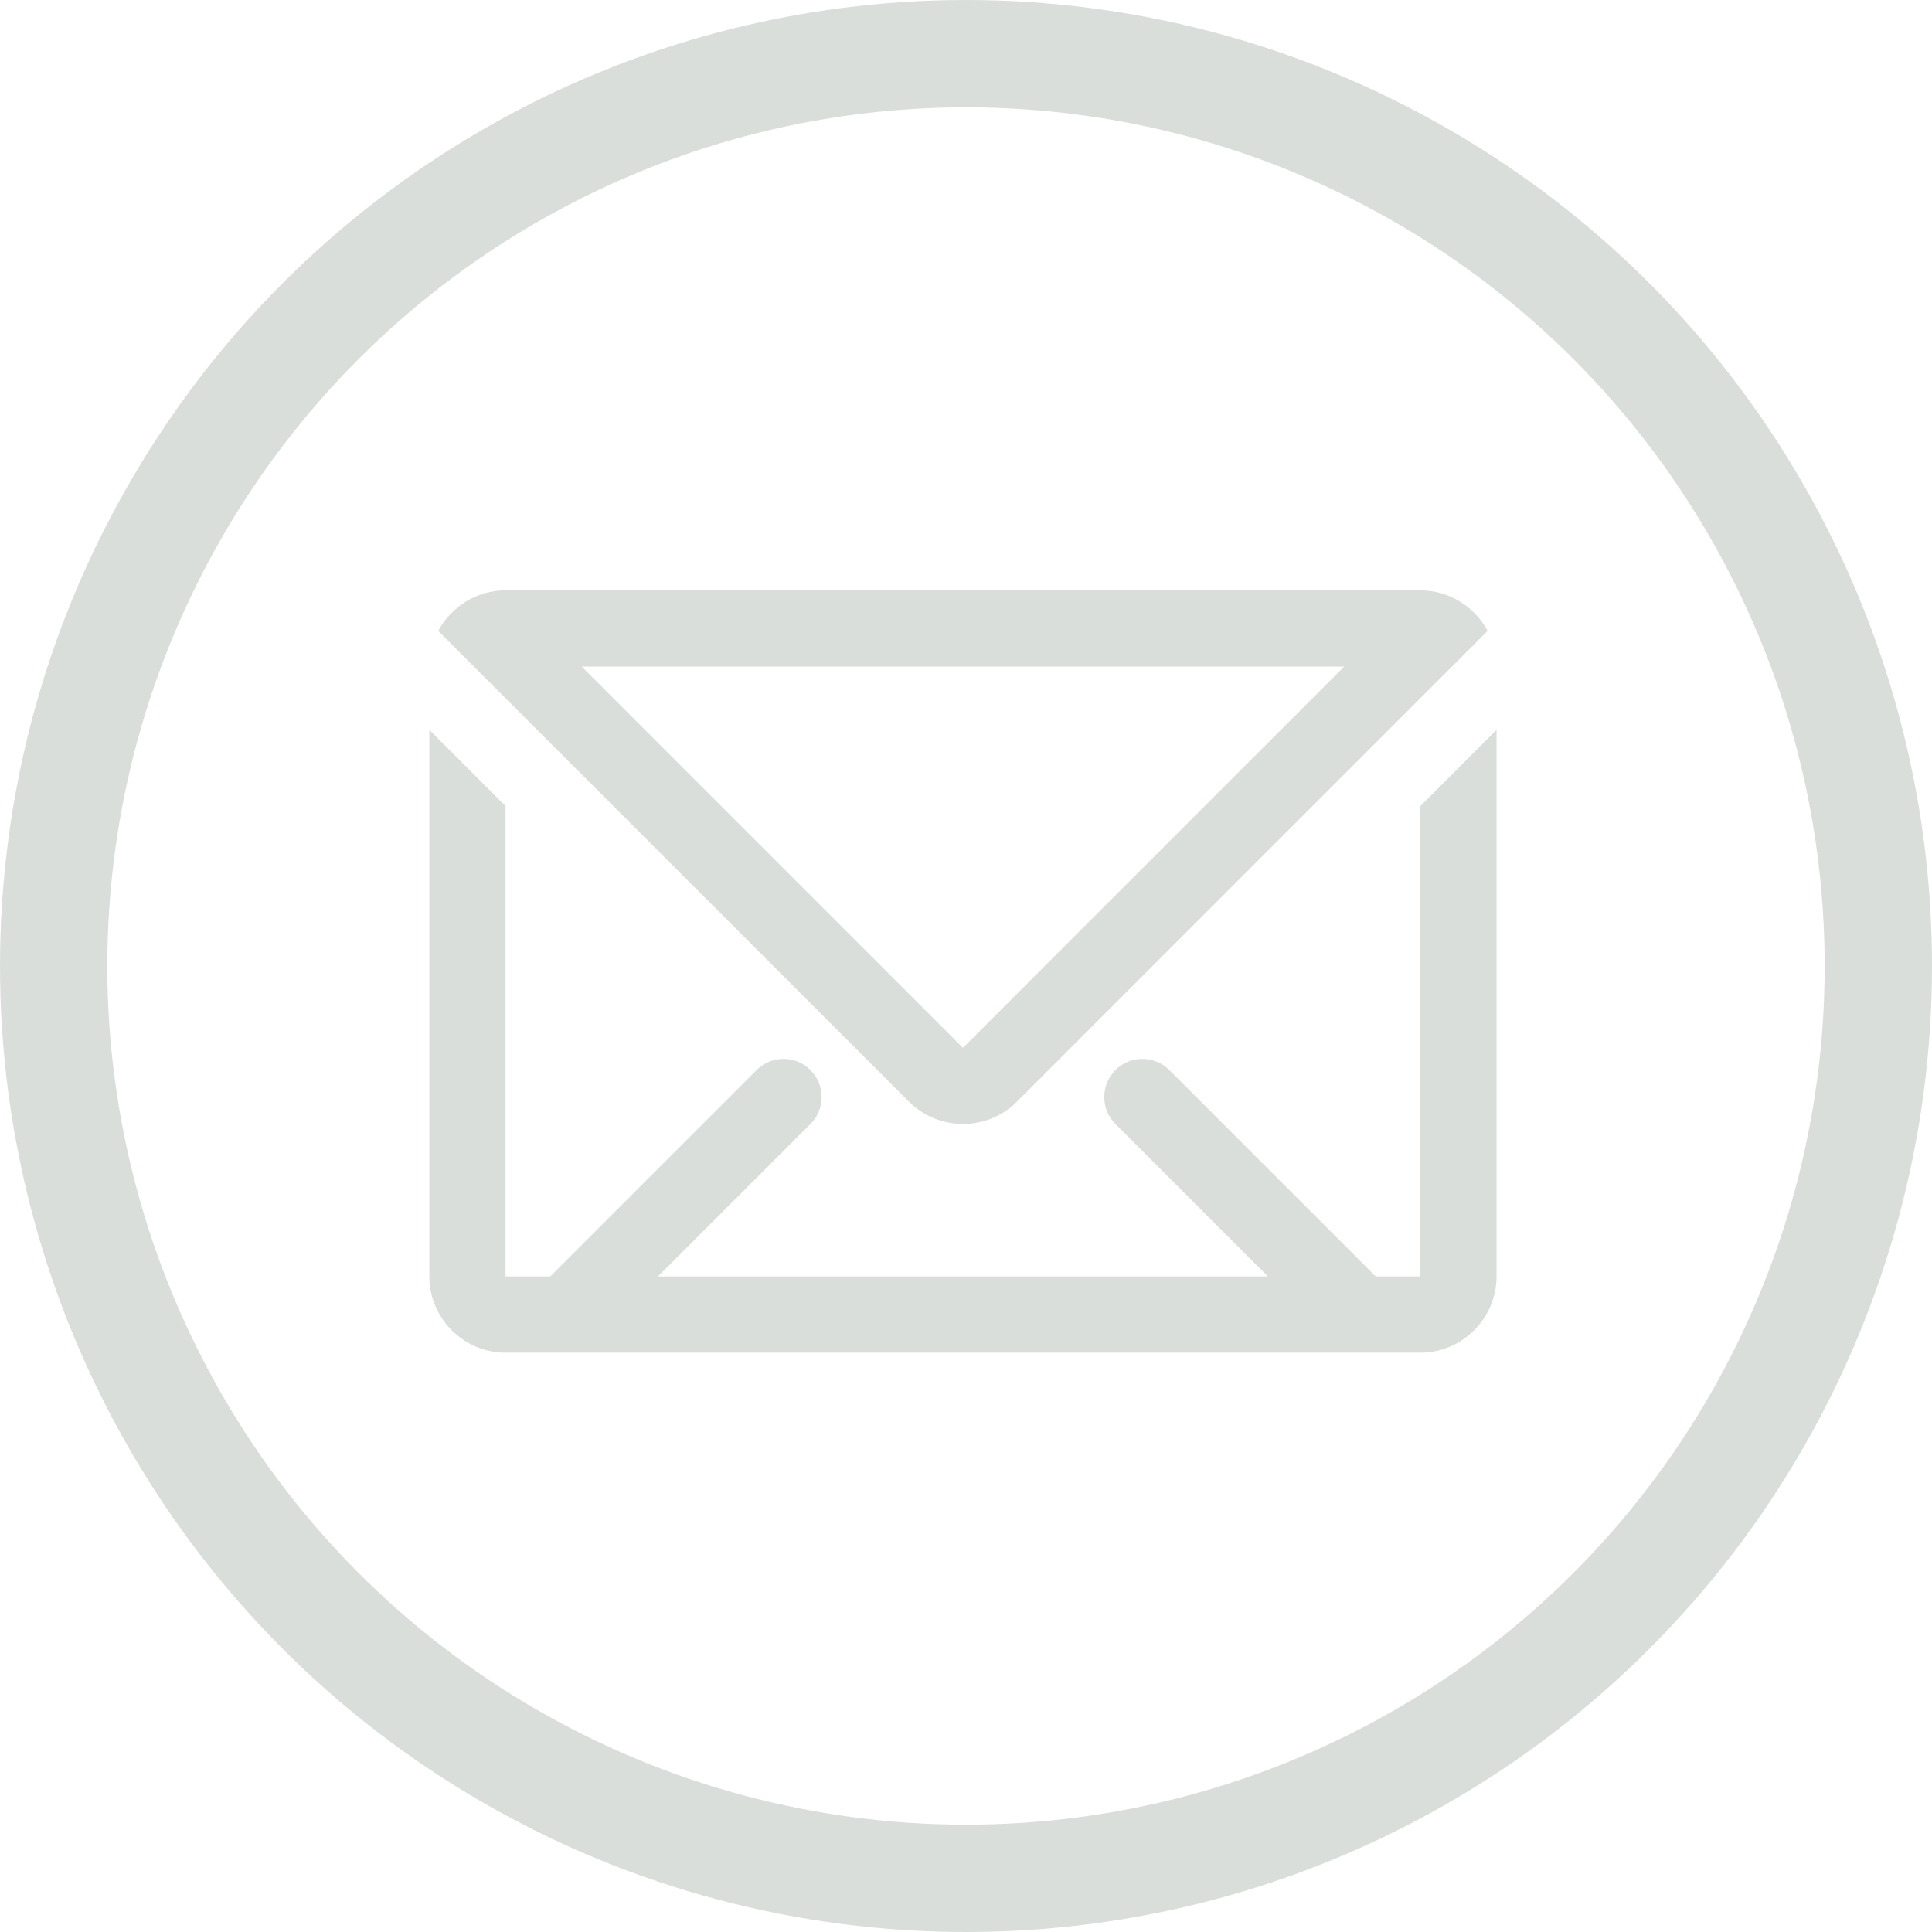
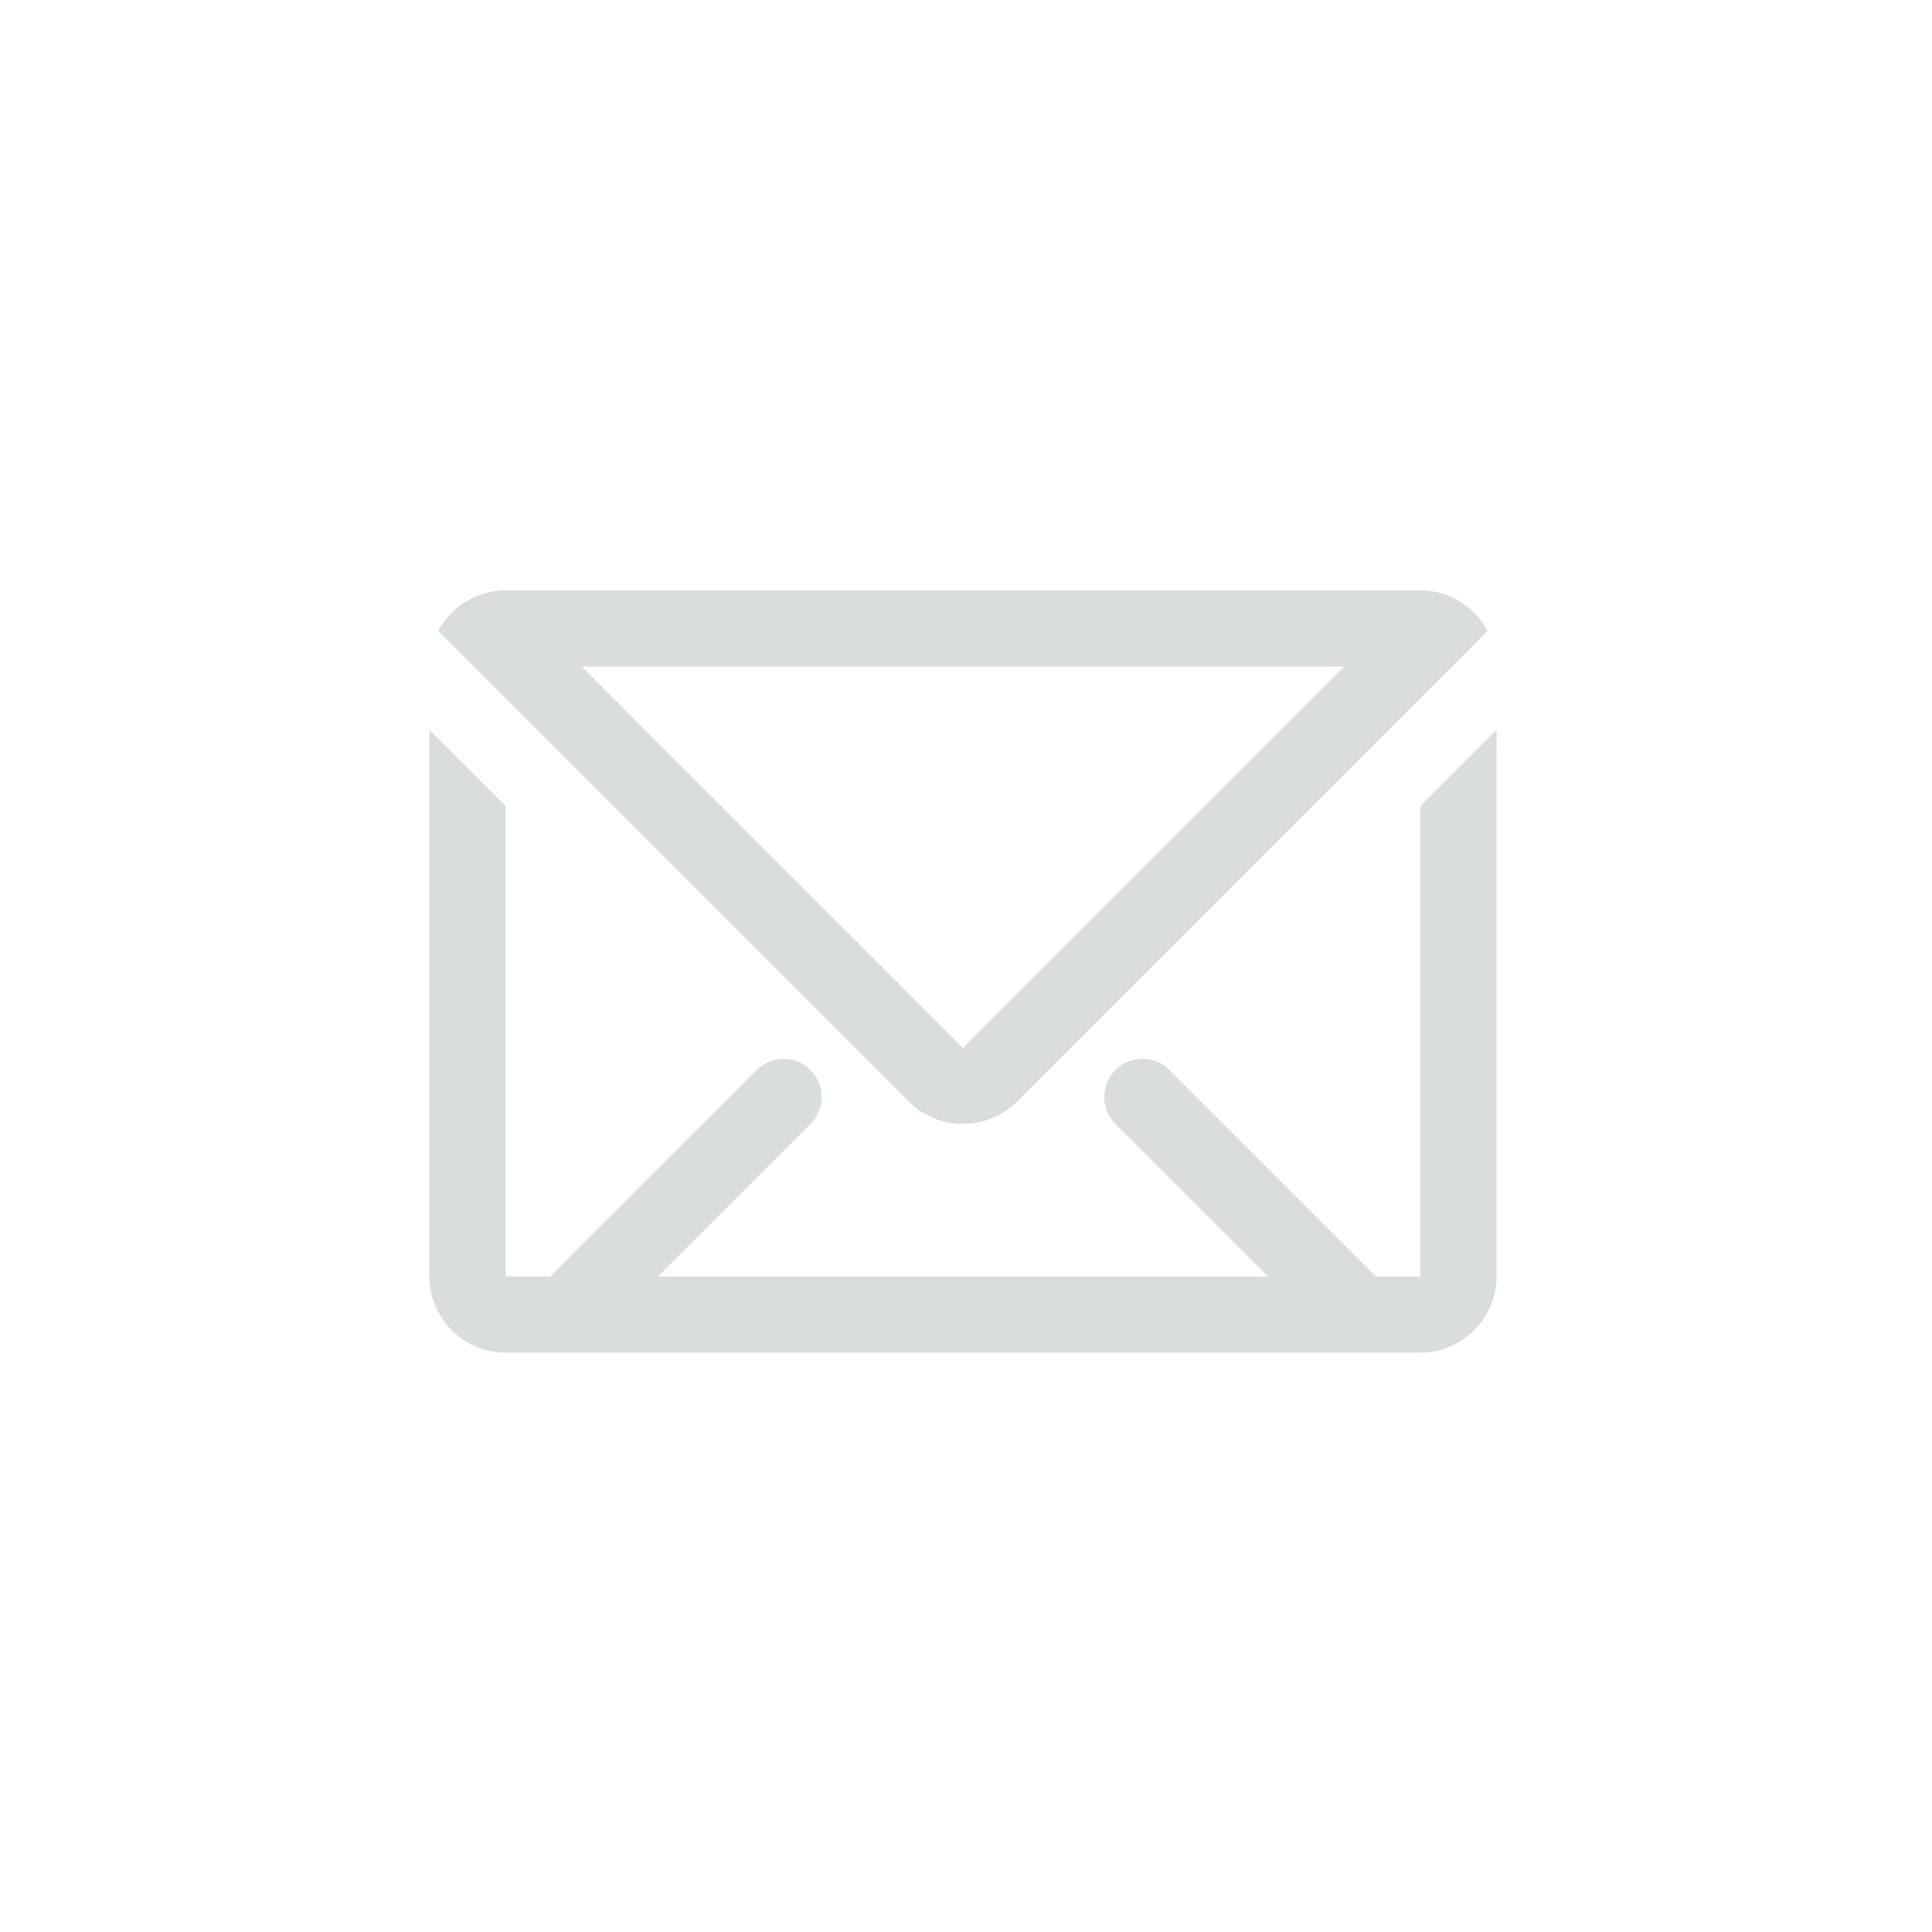
<svg xmlns="http://www.w3.org/2000/svg" width="36px" height="36px" viewBox="0 0 36 36" version="1.1">
  <title>E-mail_share_grey</title>
  <defs />
  <g stroke="none" stroke-width="1" fill="none" fill-rule="evenodd">
    <g>
      <g>
-         <path d="M9.42,23.781 C9.421,23.782 9.422,23.783 9.423,23.784 L10.253,23.784 C11.534,22.502 12.816,21.22 14.098,19.939 C14.375,19.661 14.825,19.661 15.102,19.939 C15.38,20.216 15.38,20.666 15.102,20.943 L12.261,23.784 C9.997,23.784 21.044,23.784 23.625,23.784 L20.788,20.947 C20.506,20.672 20.507,20.216 20.784,19.939 C21.061,19.661 21.511,19.661 21.789,19.939 L25.634,23.784 L26.463,23.784 C26.464,23.783 26.465,23.782 26.466,23.781 L26.466,15.02 L27.886,13.599 L27.886,23.784 C27.886,24.565 27.247,25.205 26.466,25.205 C16.049,25.205 19.837,25.205 9.42,25.205 C8.639,25.205 8,24.565 8,23.784 L8,13.599 L9.42,15.02 L9.42,23.781 L9.42,23.781 Z M8.166,11.756 C8.406,11.307 8.879,11 9.42,11 L26.466,11 C27.007,11 27.481,11.308 27.72,11.756 L26.466,13.011 L18.948,20.529 C18.396,21.081 17.491,21.081 16.939,20.529 L8.166,11.756 L8.166,11.756 Z M25.047,12.42 L10.839,12.42 L17.943,19.525 L25.047,12.42 L25.047,12.42 Z" fill="#DADEDA" />
-         <circle stroke="#DADEDA" stroke-width="2" cx="18" cy="18" r="17" />
+         <path d="M9.42,23.781 C9.421,23.782 9.422,23.783 9.423,23.784 L10.253,23.784 C11.534,22.502 12.816,21.22 14.098,19.939 C14.375,19.661 14.825,19.661 15.102,19.939 C15.38,20.216 15.38,20.666 15.102,20.943 L12.261,23.784 C9.997,23.784 21.044,23.784 23.625,23.784 L20.788,20.947 C20.506,20.672 20.507,20.216 20.784,19.939 C21.061,19.661 21.511,19.661 21.789,19.939 L25.634,23.784 L26.463,23.784 C26.464,23.783 26.465,23.782 26.466,23.781 L26.466,15.02 L27.886,13.599 L27.886,23.784 C27.886,24.565 27.247,25.205 26.466,25.205 C16.049,25.205 19.837,25.205 9.42,25.205 C8.639,25.205 8,24.565 8,23.784 L8,13.599 L9.42,15.02 L9.42,23.781 L9.42,23.781 M8.166,11.756 C8.406,11.307 8.879,11 9.42,11 L26.466,11 C27.007,11 27.481,11.308 27.72,11.756 L26.466,13.011 L18.948,20.529 C18.396,21.081 17.491,21.081 16.939,20.529 L8.166,11.756 L8.166,11.756 Z M25.047,12.42 L10.839,12.42 L17.943,19.525 L25.047,12.42 L25.047,12.42 Z" fill="#DADEDA" />
      </g>
    </g>
  </g>
</svg>